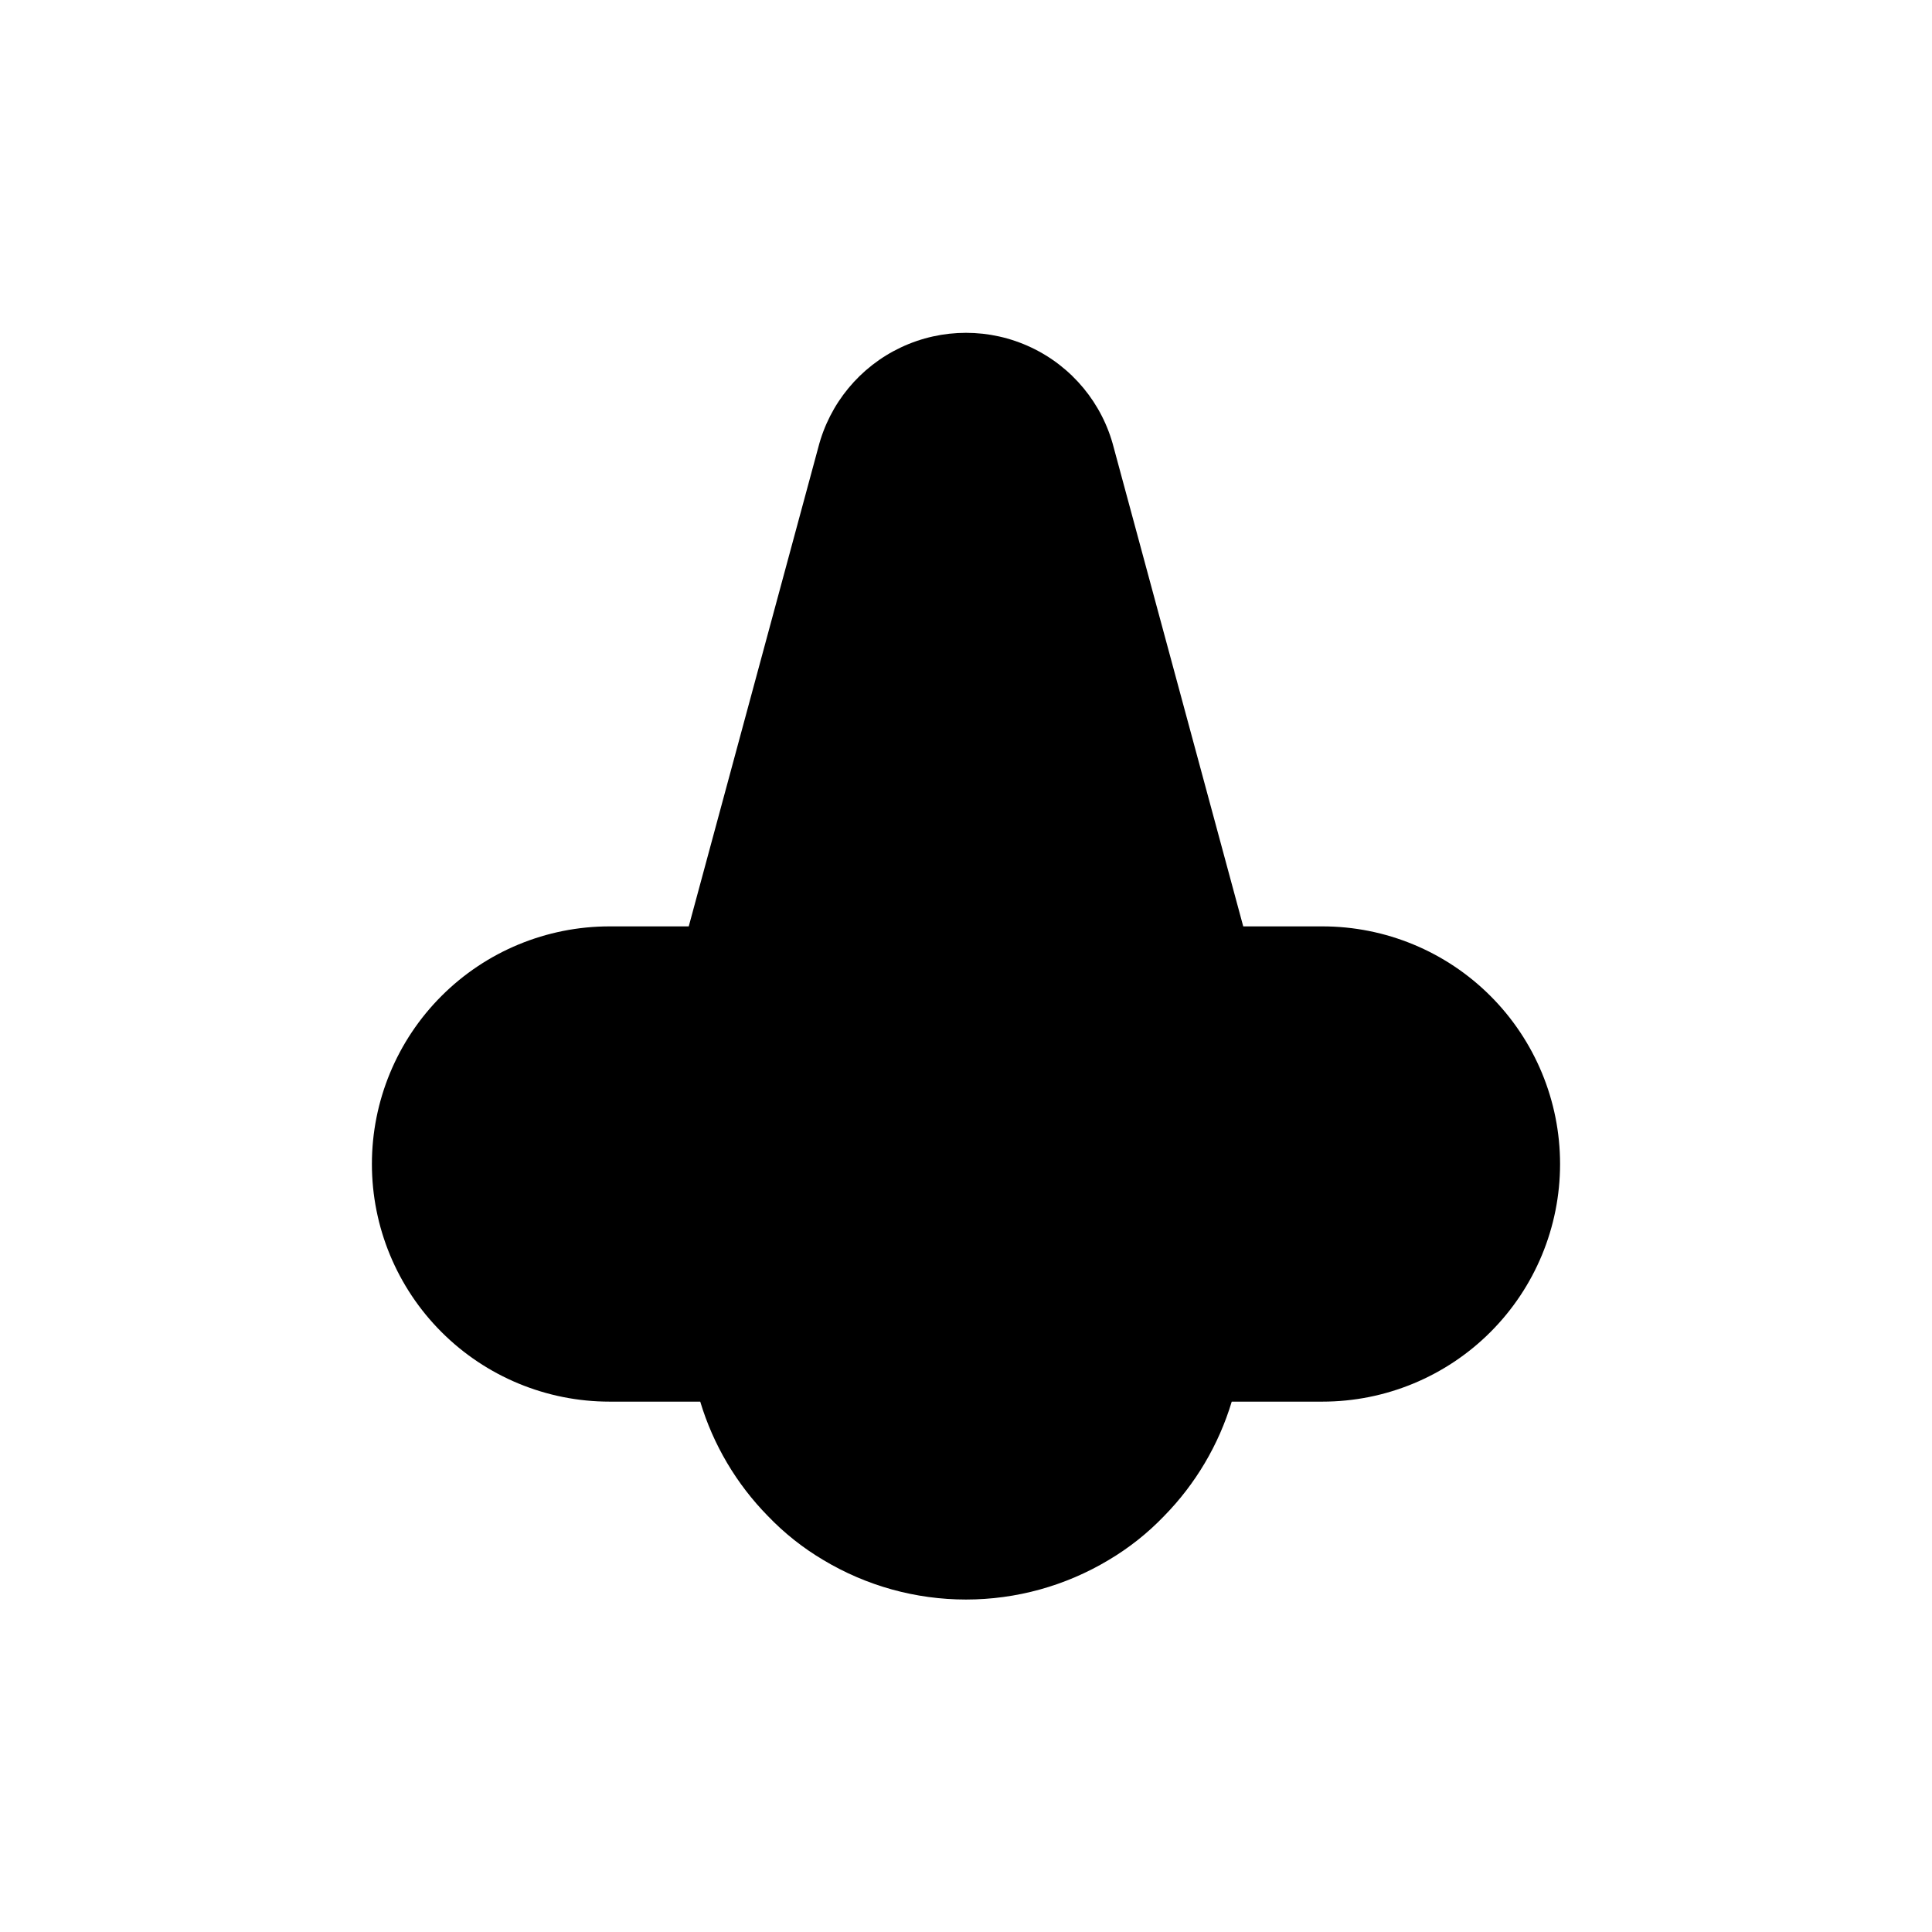
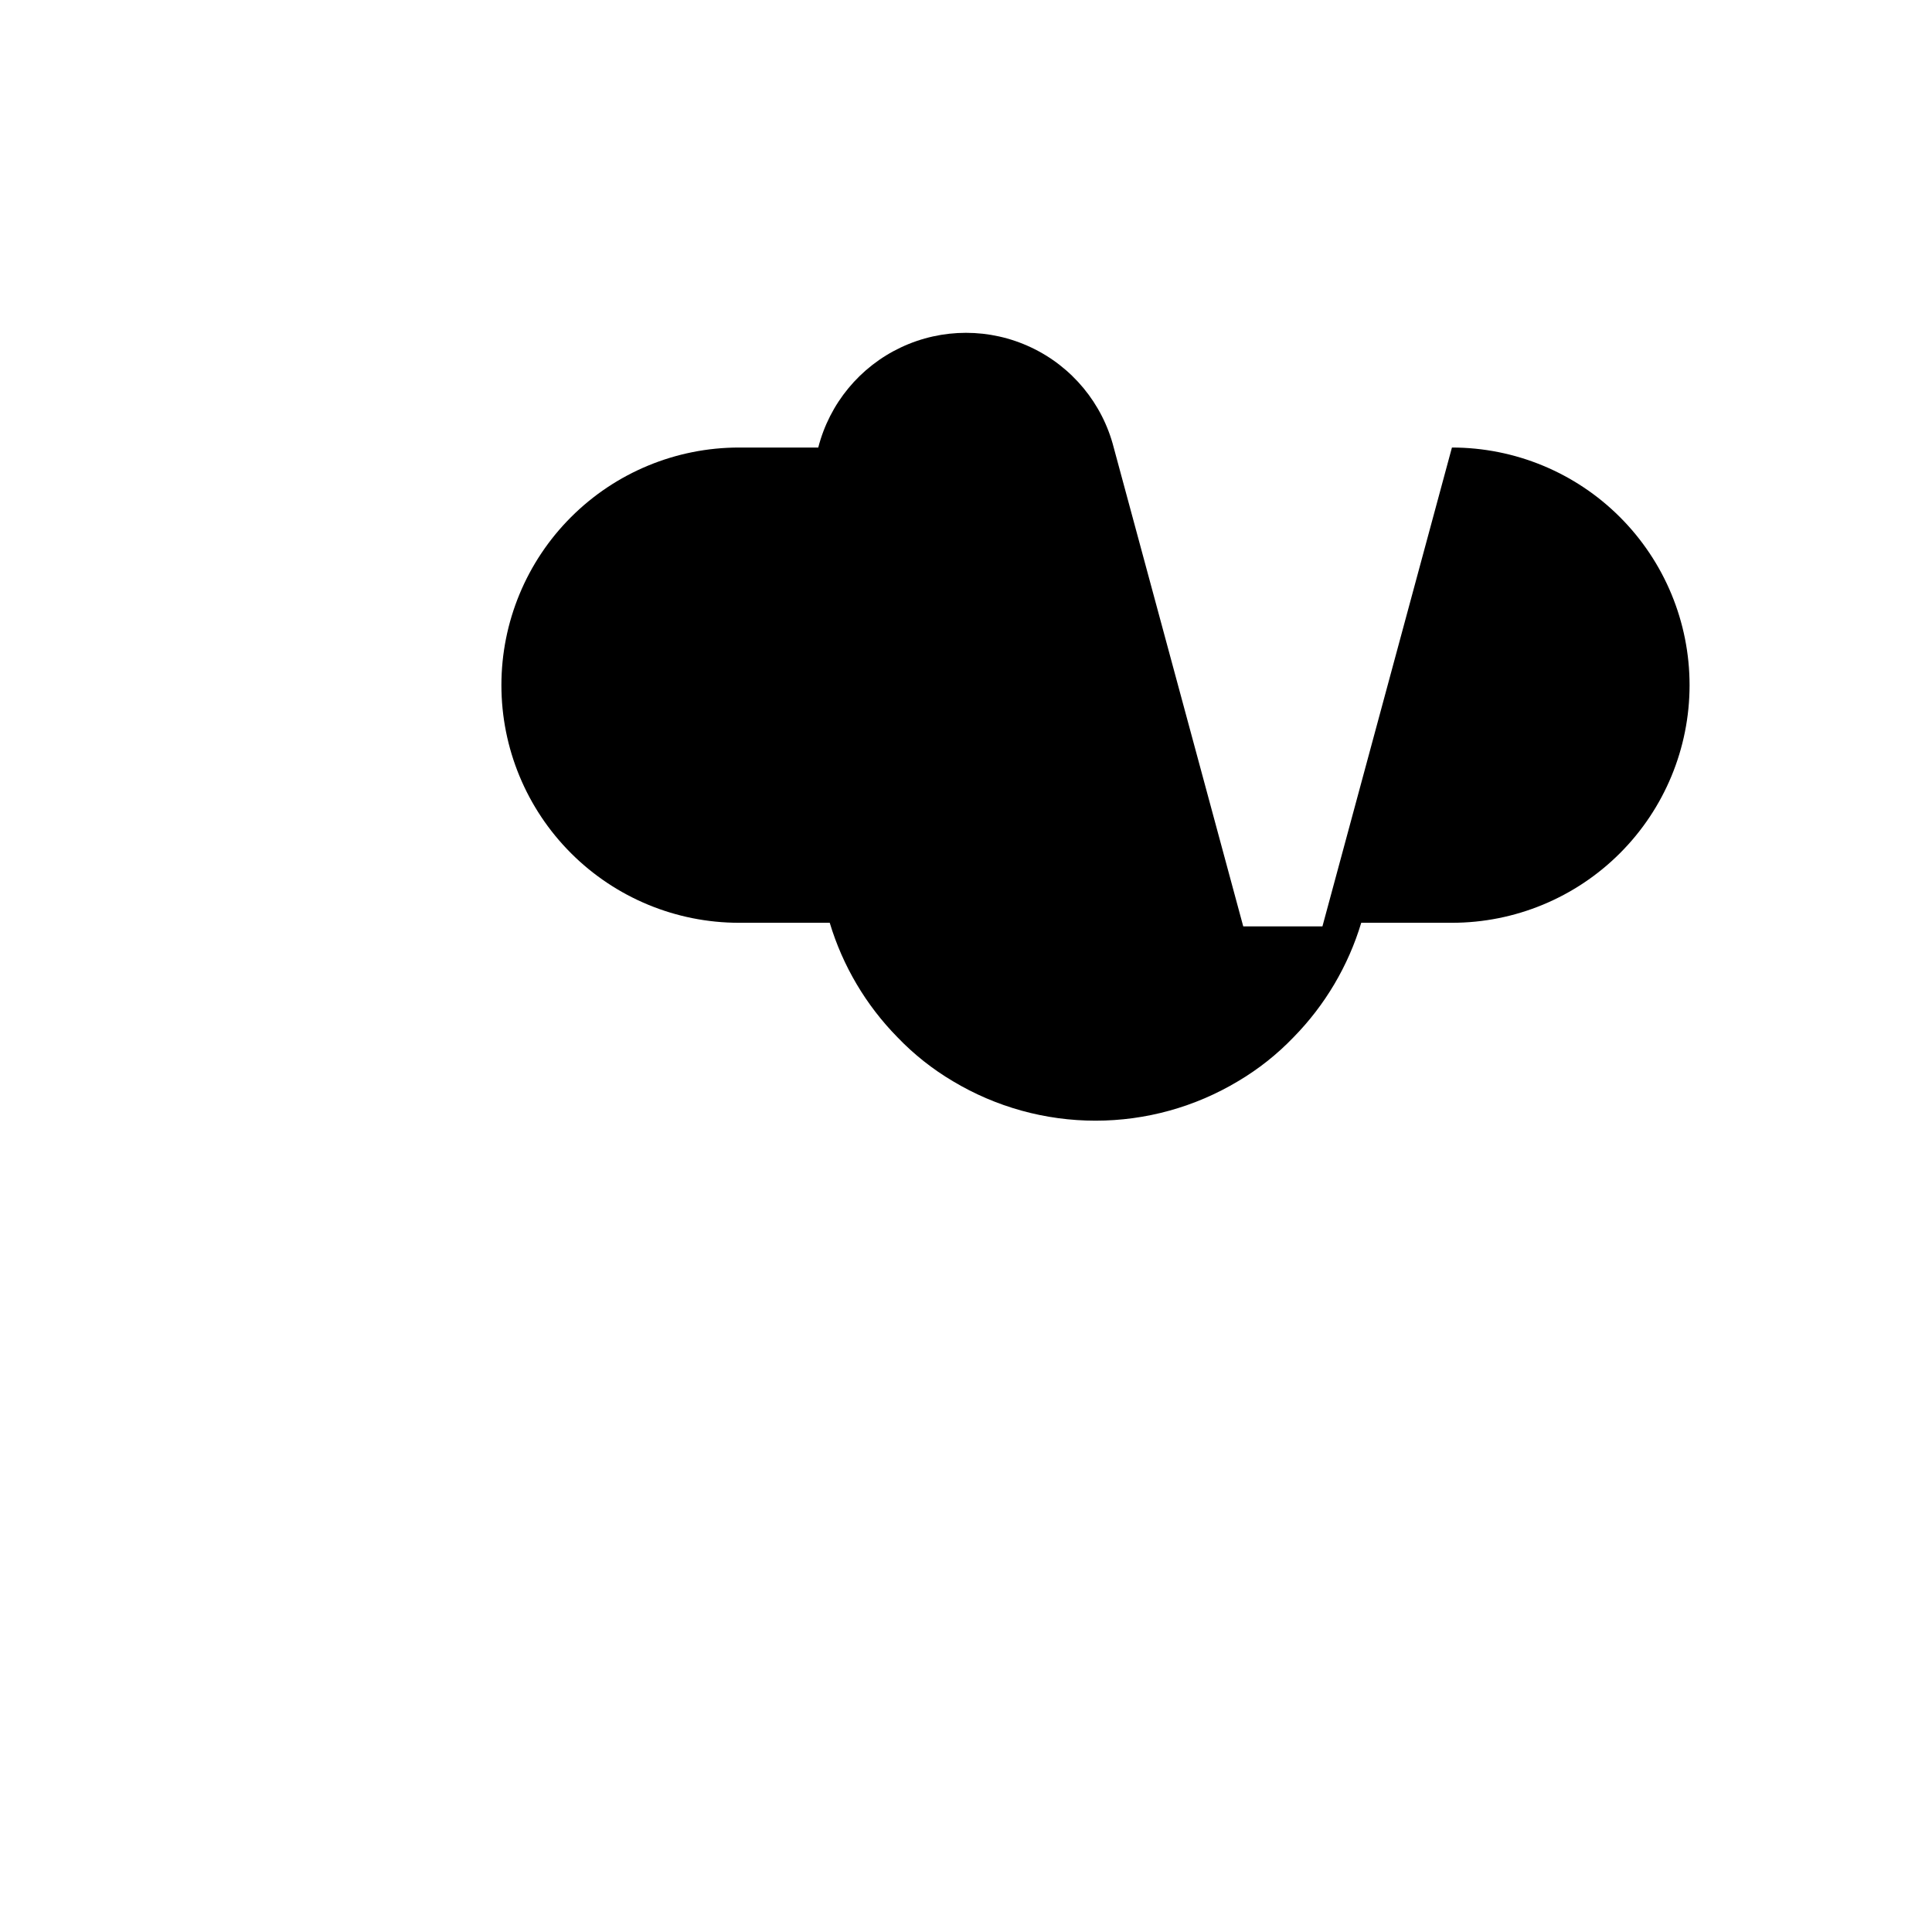
<svg xmlns="http://www.w3.org/2000/svg" fill="#000000" width="800px" height="800px" version="1.1" viewBox="144 144 512 512">
-   <path d="m494.46 389.5h-20.988l-34.324-126.9c-2.984-11.676-11.027-21.414-21.934-26.547-10.902-5.137-23.531-5.137-34.434 0-10.906 5.133-18.945 14.871-21.934 26.547l-34.32 126.9h-20.992c-16.703 0-32.723 6.633-44.531 18.445-11.812 11.809-18.445 27.828-18.445 44.531 0 16.699 6.633 32.719 18.445 44.527 11.809 11.812 27.828 18.445 44.531 18.445h24.035c3.434 11.418 9.594 21.832 17.949 30.336 4.344 4.531 9.289 8.453 14.691 11.648 11.418 6.848 24.477 10.461 37.789 10.461 13.309 0 26.367-3.613 37.785-10.461 5.402-3.195 10.348-7.117 14.695-11.648 8.352-8.504 14.512-18.918 17.945-30.336h24.035c16.703 0 32.723-6.633 44.531-18.445 11.812-11.809 18.445-27.828 18.445-44.527 0-16.703-6.633-32.723-18.445-44.531-11.809-11.812-27.828-18.445-44.531-18.445z" />
+   <path d="m494.46 389.5h-20.988l-34.324-126.9c-2.984-11.676-11.027-21.414-21.934-26.547-10.902-5.137-23.531-5.137-34.434 0-10.906 5.133-18.945 14.871-21.934 26.547h-20.992c-16.703 0-32.723 6.633-44.531 18.445-11.812 11.809-18.445 27.828-18.445 44.531 0 16.699 6.633 32.719 18.445 44.527 11.809 11.812 27.828 18.445 44.531 18.445h24.035c3.434 11.418 9.594 21.832 17.949 30.336 4.344 4.531 9.289 8.453 14.691 11.648 11.418 6.848 24.477 10.461 37.789 10.461 13.309 0 26.367-3.613 37.785-10.461 5.402-3.195 10.348-7.117 14.695-11.648 8.352-8.504 14.512-18.918 17.945-30.336h24.035c16.703 0 32.723-6.633 44.531-18.445 11.812-11.809 18.445-27.828 18.445-44.527 0-16.703-6.633-32.723-18.445-44.531-11.809-11.812-27.828-18.445-44.531-18.445z" />
</svg>